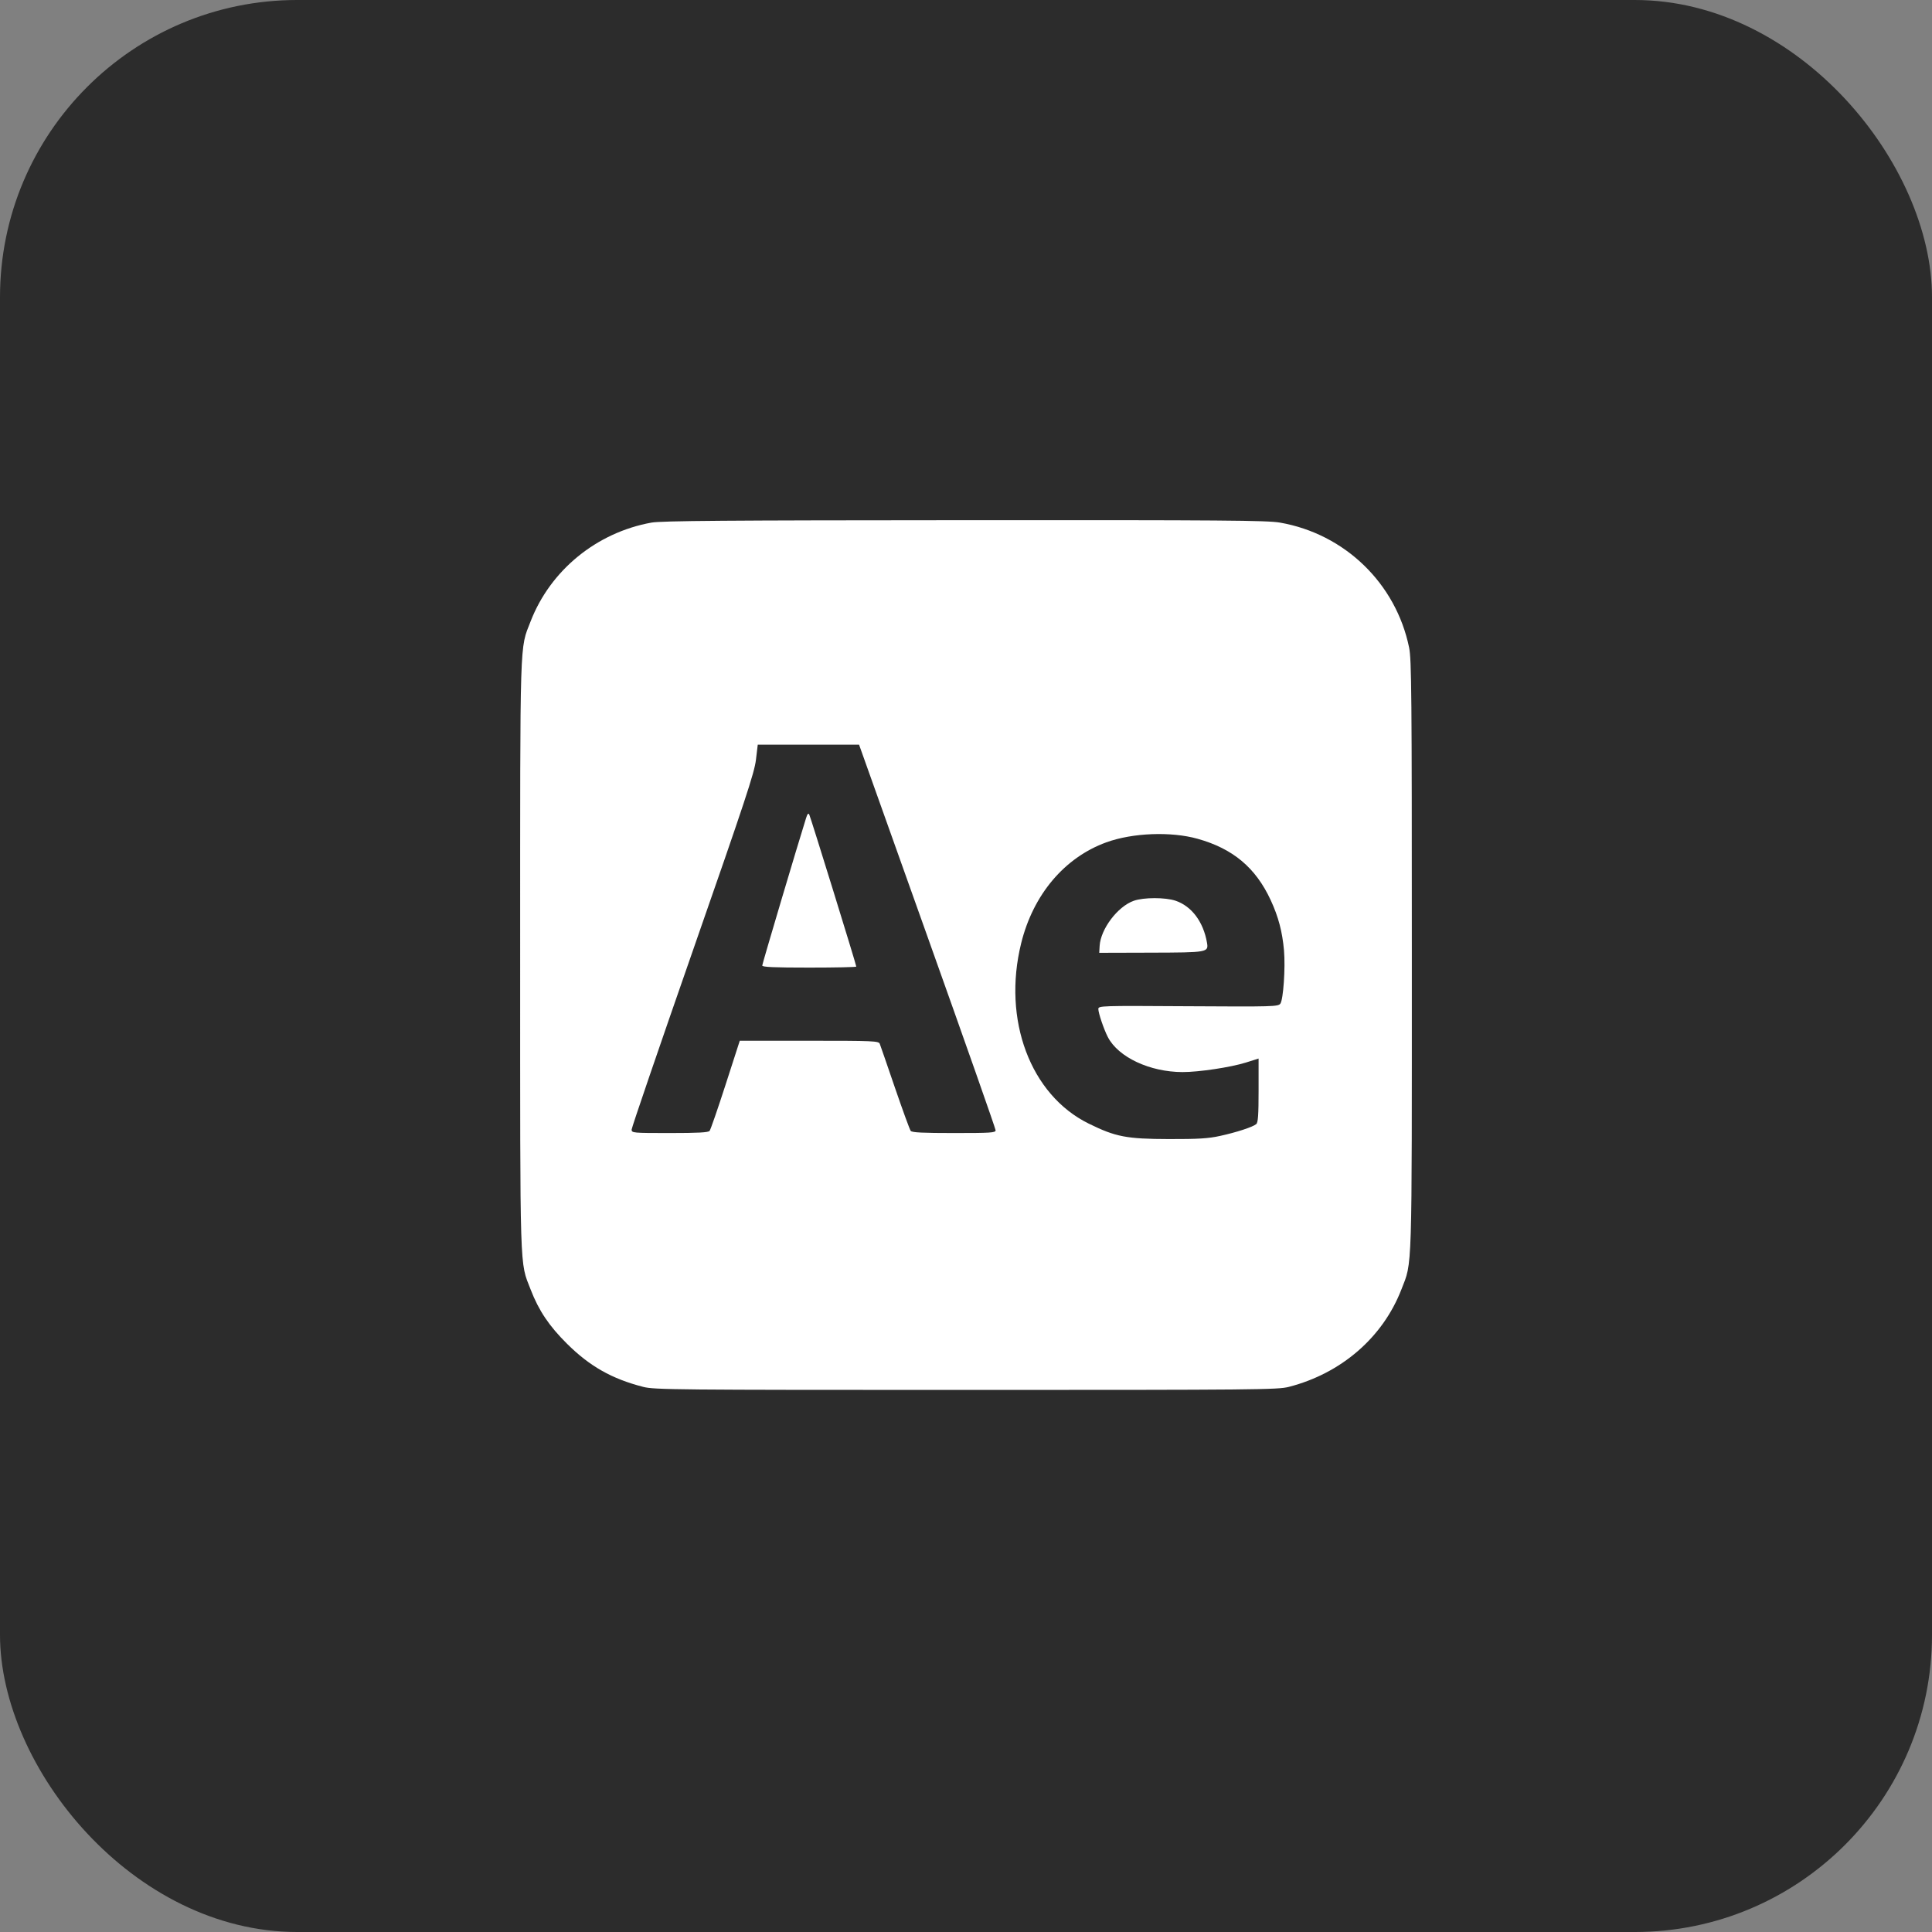
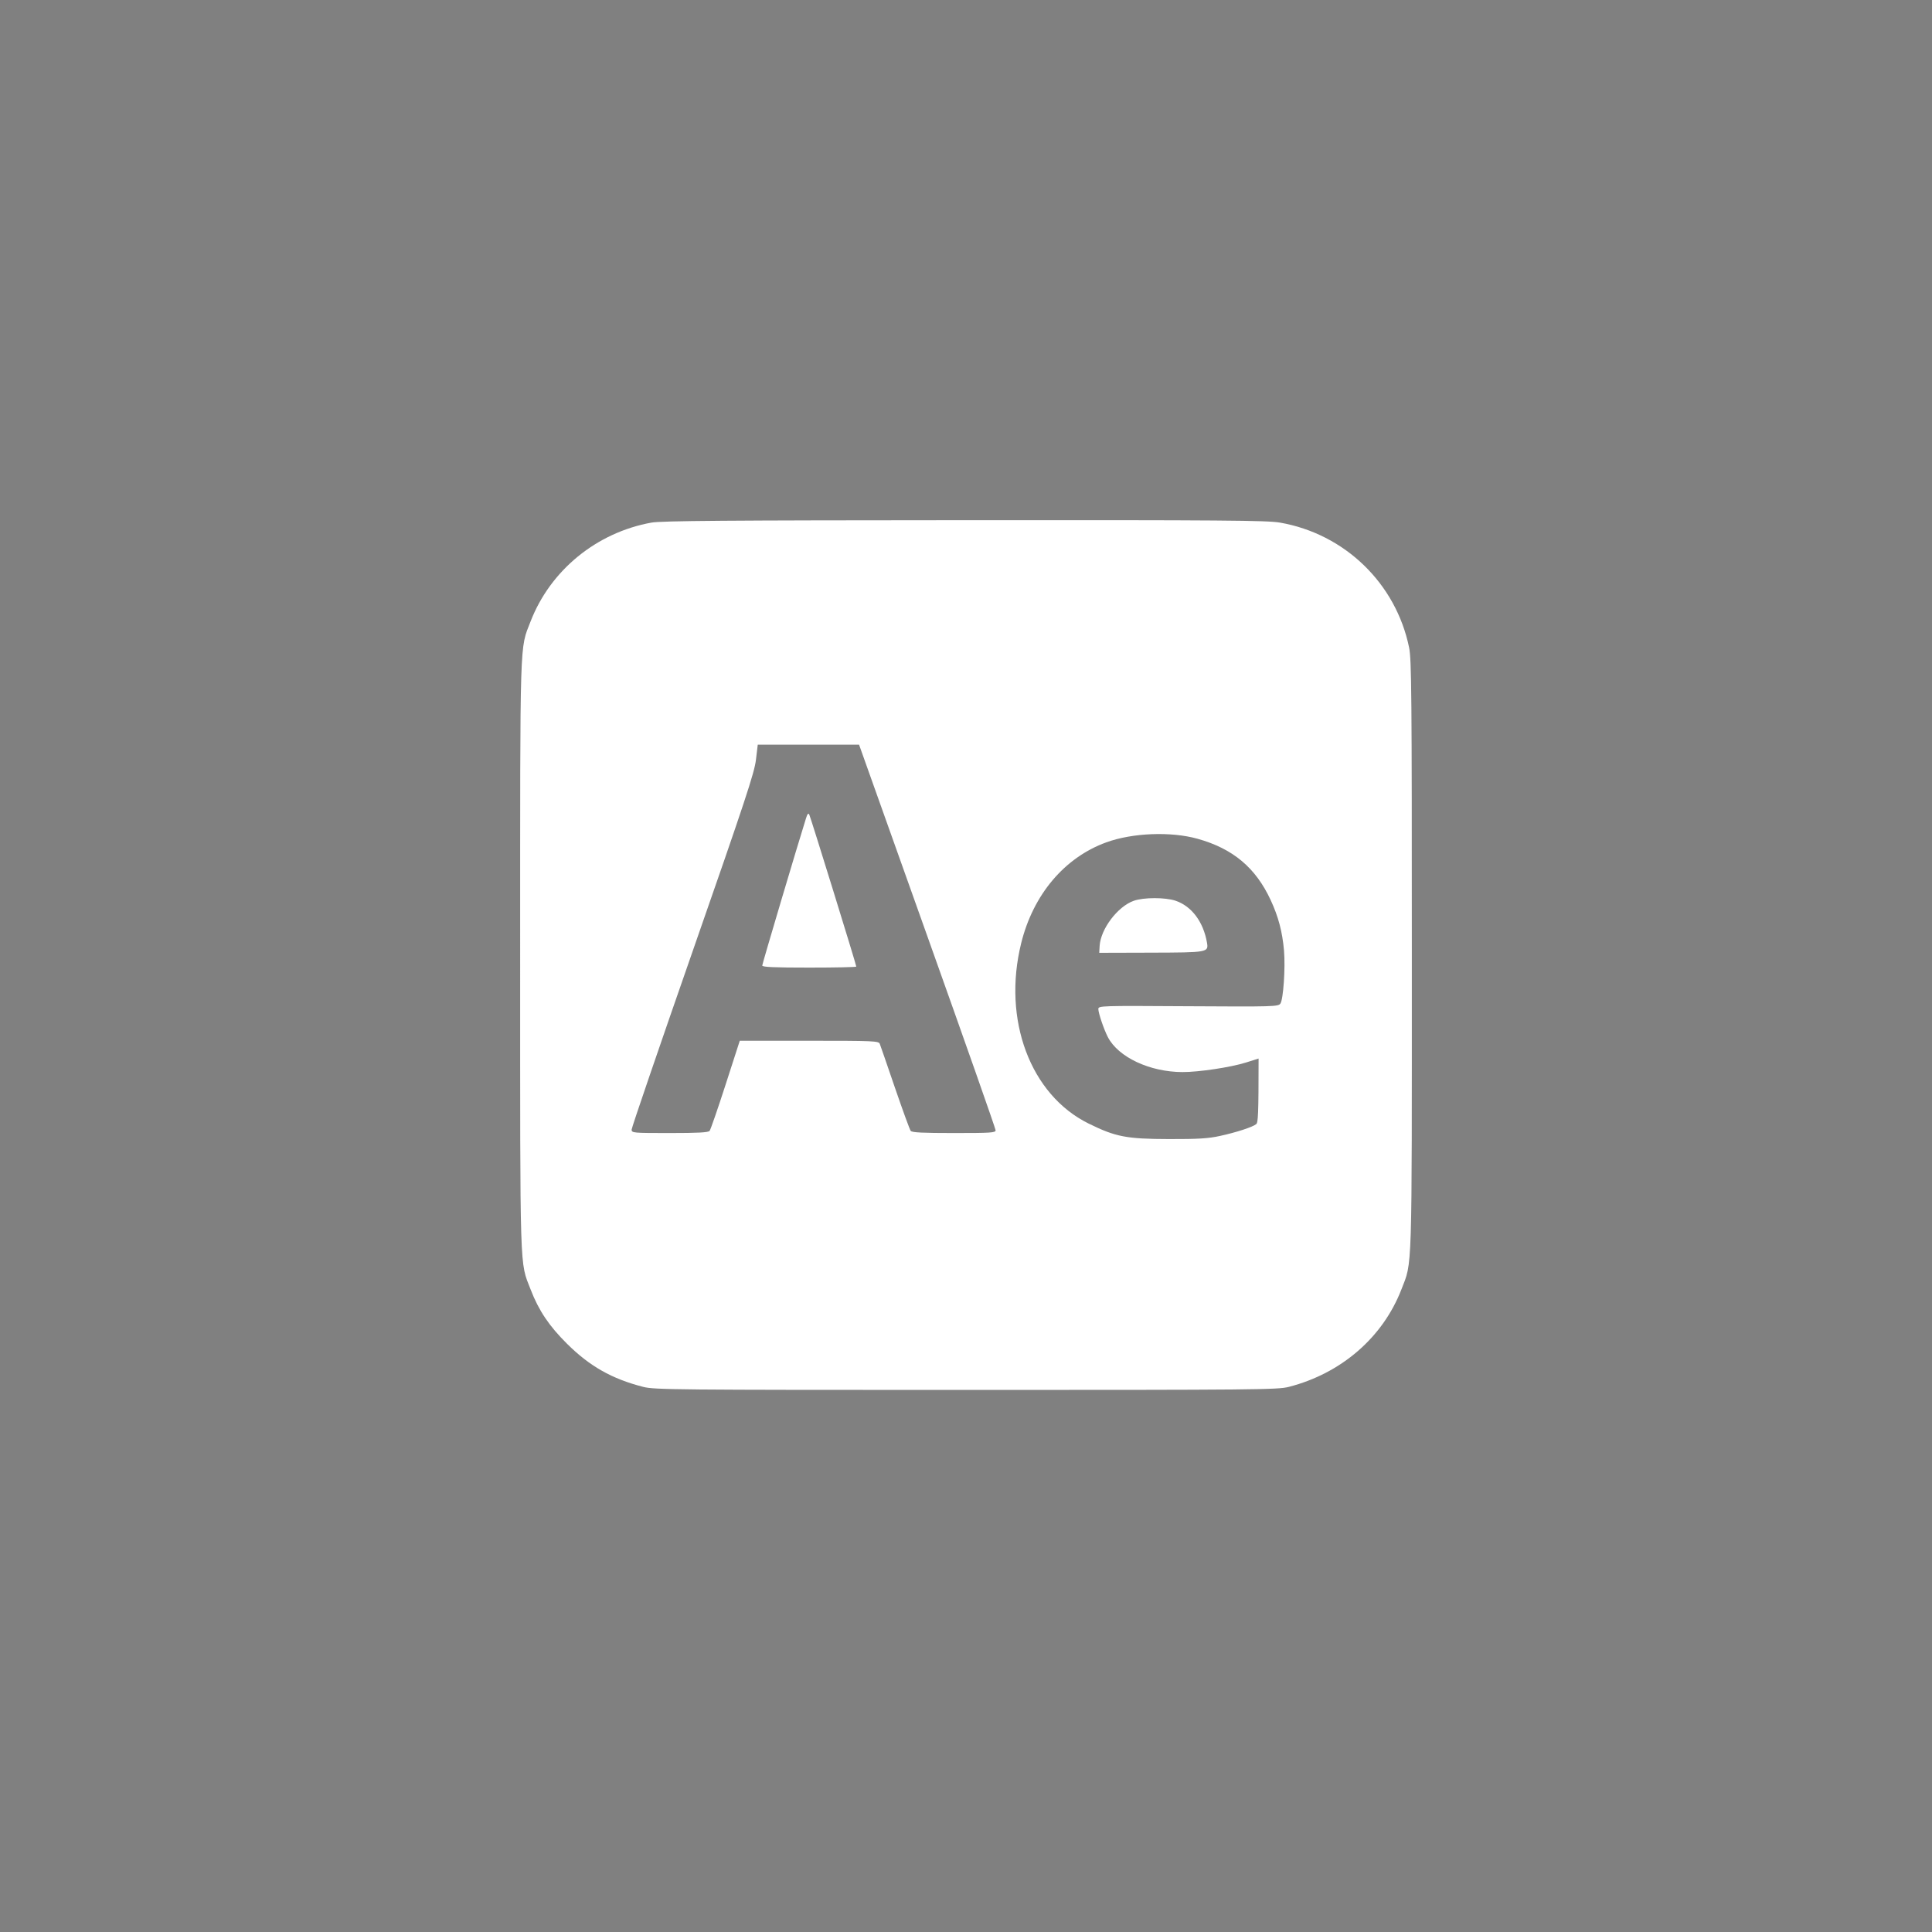
<svg xmlns="http://www.w3.org/2000/svg" width="52" height="52" viewBox="0 0 52 52" fill="none">
  <rect x="0" y="0" width="52" height="52" fill="#808080" stroke="none" />
-   <rect width="52" height="52" rx="8" fill="#2C2C2C" />
-   <path fill-rule="evenodd" clip-rule="evenodd" d="M17.533 14.066C16.055 14.334 14.814 15.349 14.281 16.725C13.985 17.489 14 17.011 14 25.715C14 34.419 13.985 33.941 14.281 34.705C14.502 35.277 14.778 35.687 15.262 36.168C15.874 36.775 16.468 37.111 17.312 37.328C17.612 37.405 18.167 37.41 26 37.41C33.837 37.41 34.388 37.405 34.689 37.328C36.1 36.965 37.219 35.997 37.719 34.705C38.015 33.941 38 34.419 38 25.715C38 18.664 37.992 17.75 37.926 17.428C37.571 15.702 36.195 14.37 34.451 14.066C34.105 14.006 32.935 13.997 25.959 14.001C19.551 14.004 17.798 14.018 17.533 14.066ZM24.959 25.196C25.97 28.029 26.797 30.381 26.797 30.422C26.797 30.488 26.667 30.496 25.678 30.496C24.838 30.496 24.547 30.482 24.512 30.438C24.486 30.405 24.296 29.883 24.088 29.278C23.881 28.672 23.697 28.139 23.679 28.094C23.648 28.018 23.514 28.012 21.779 28.012H19.911L19.529 29.195C19.319 29.846 19.125 30.405 19.099 30.438C19.063 30.481 18.789 30.496 18.026 30.496C17.035 30.496 17 30.493 17 30.404C17 30.353 17.742 28.185 18.648 25.587C20.055 21.555 20.304 20.803 20.346 20.453L20.395 20.043H21.758H23.122L24.959 25.196ZM21.696 22.017C21.477 22.71 20.516 25.943 20.516 25.987C20.516 26.029 20.83 26.043 21.781 26.043C22.477 26.043 23.047 26.031 23.047 26.016C23.047 25.967 21.817 21.991 21.781 21.923C21.757 21.877 21.731 21.905 21.696 22.017ZM32.234 22.576C33.186 22.842 33.797 23.355 34.201 24.227C34.408 24.674 34.514 25.076 34.559 25.581C34.599 26.047 34.541 26.903 34.461 27.013C34.402 27.093 34.27 27.097 31.98 27.083C29.625 27.068 29.562 27.07 29.562 27.158C29.562 27.267 29.711 27.707 29.818 27.913C30.098 28.455 30.947 28.853 31.827 28.855C32.266 28.856 33.125 28.727 33.535 28.598L33.875 28.491V29.347C33.875 30.012 33.861 30.215 33.811 30.256C33.717 30.334 33.281 30.477 32.836 30.574C32.524 30.643 32.247 30.66 31.461 30.658C30.32 30.655 30.03 30.6 29.303 30.242C27.733 29.469 26.976 27.448 27.485 25.387C27.808 24.079 28.65 23.081 29.776 22.672C30.482 22.415 31.517 22.375 32.234 22.576ZM30.515 24.245C30.082 24.398 29.625 25.003 29.597 25.457L29.586 25.645L30.978 25.641C32.509 25.637 32.531 25.633 32.486 25.371C32.389 24.812 32.074 24.391 31.643 24.244C31.367 24.15 30.782 24.15 30.515 24.245Z" fill="white" />
+   <path fill-rule="evenodd" clip-rule="evenodd" d="M17.533 14.066C16.055 14.334 14.814 15.349 14.281 16.725C13.985 17.489 14 17.011 14 25.715C14 34.419 13.985 33.941 14.281 34.705C14.502 35.277 14.778 35.687 15.262 36.168C15.874 36.775 16.468 37.111 17.312 37.328C17.612 37.405 18.167 37.41 26 37.41C33.837 37.41 34.388 37.405 34.689 37.328C36.1 36.965 37.219 35.997 37.719 34.705C38.015 33.941 38 34.419 38 25.715C38 18.664 37.992 17.75 37.926 17.428C37.571 15.702 36.195 14.37 34.451 14.066C34.105 14.006 32.935 13.997 25.959 14.001C19.551 14.004 17.798 14.018 17.533 14.066ZM24.959 25.196C25.97 28.029 26.797 30.381 26.797 30.422C26.797 30.488 26.667 30.496 25.678 30.496C24.838 30.496 24.547 30.482 24.512 30.438C24.486 30.405 24.296 29.883 24.088 29.278C23.881 28.672 23.697 28.139 23.679 28.094C23.648 28.018 23.514 28.012 21.779 28.012H19.911L19.529 29.195C19.319 29.846 19.125 30.405 19.099 30.438C19.063 30.481 18.789 30.496 18.026 30.496C17.035 30.496 17 30.493 17 30.404C17 30.353 17.742 28.185 18.648 25.587C20.055 21.555 20.304 20.803 20.346 20.453L20.395 20.043H21.758H23.122L24.959 25.196ZM21.696 22.017C21.477 22.71 20.516 25.943 20.516 25.987C20.516 26.029 20.83 26.043 21.781 26.043C22.477 26.043 23.047 26.031 23.047 26.016C23.047 25.967 21.817 21.991 21.781 21.923C21.757 21.877 21.731 21.905 21.696 22.017ZM32.234 22.576C33.186 22.842 33.797 23.355 34.201 24.227C34.408 24.674 34.514 25.076 34.559 25.581C34.599 26.047 34.541 26.903 34.461 27.013C34.402 27.093 34.27 27.097 31.98 27.083C29.625 27.068 29.562 27.07 29.562 27.158C29.562 27.267 29.711 27.707 29.818 27.913C30.098 28.455 30.947 28.853 31.827 28.855C32.266 28.856 33.125 28.727 33.535 28.598L33.875 28.491C33.875 30.012 33.861 30.215 33.811 30.256C33.717 30.334 33.281 30.477 32.836 30.574C32.524 30.643 32.247 30.66 31.461 30.658C30.32 30.655 30.03 30.6 29.303 30.242C27.733 29.469 26.976 27.448 27.485 25.387C27.808 24.079 28.65 23.081 29.776 22.672C30.482 22.415 31.517 22.375 32.234 22.576ZM30.515 24.245C30.082 24.398 29.625 25.003 29.597 25.457L29.586 25.645L30.978 25.641C32.509 25.637 32.531 25.633 32.486 25.371C32.389 24.812 32.074 24.391 31.643 24.244C31.367 24.15 30.782 24.15 30.515 24.245Z" fill="white" />
</svg>